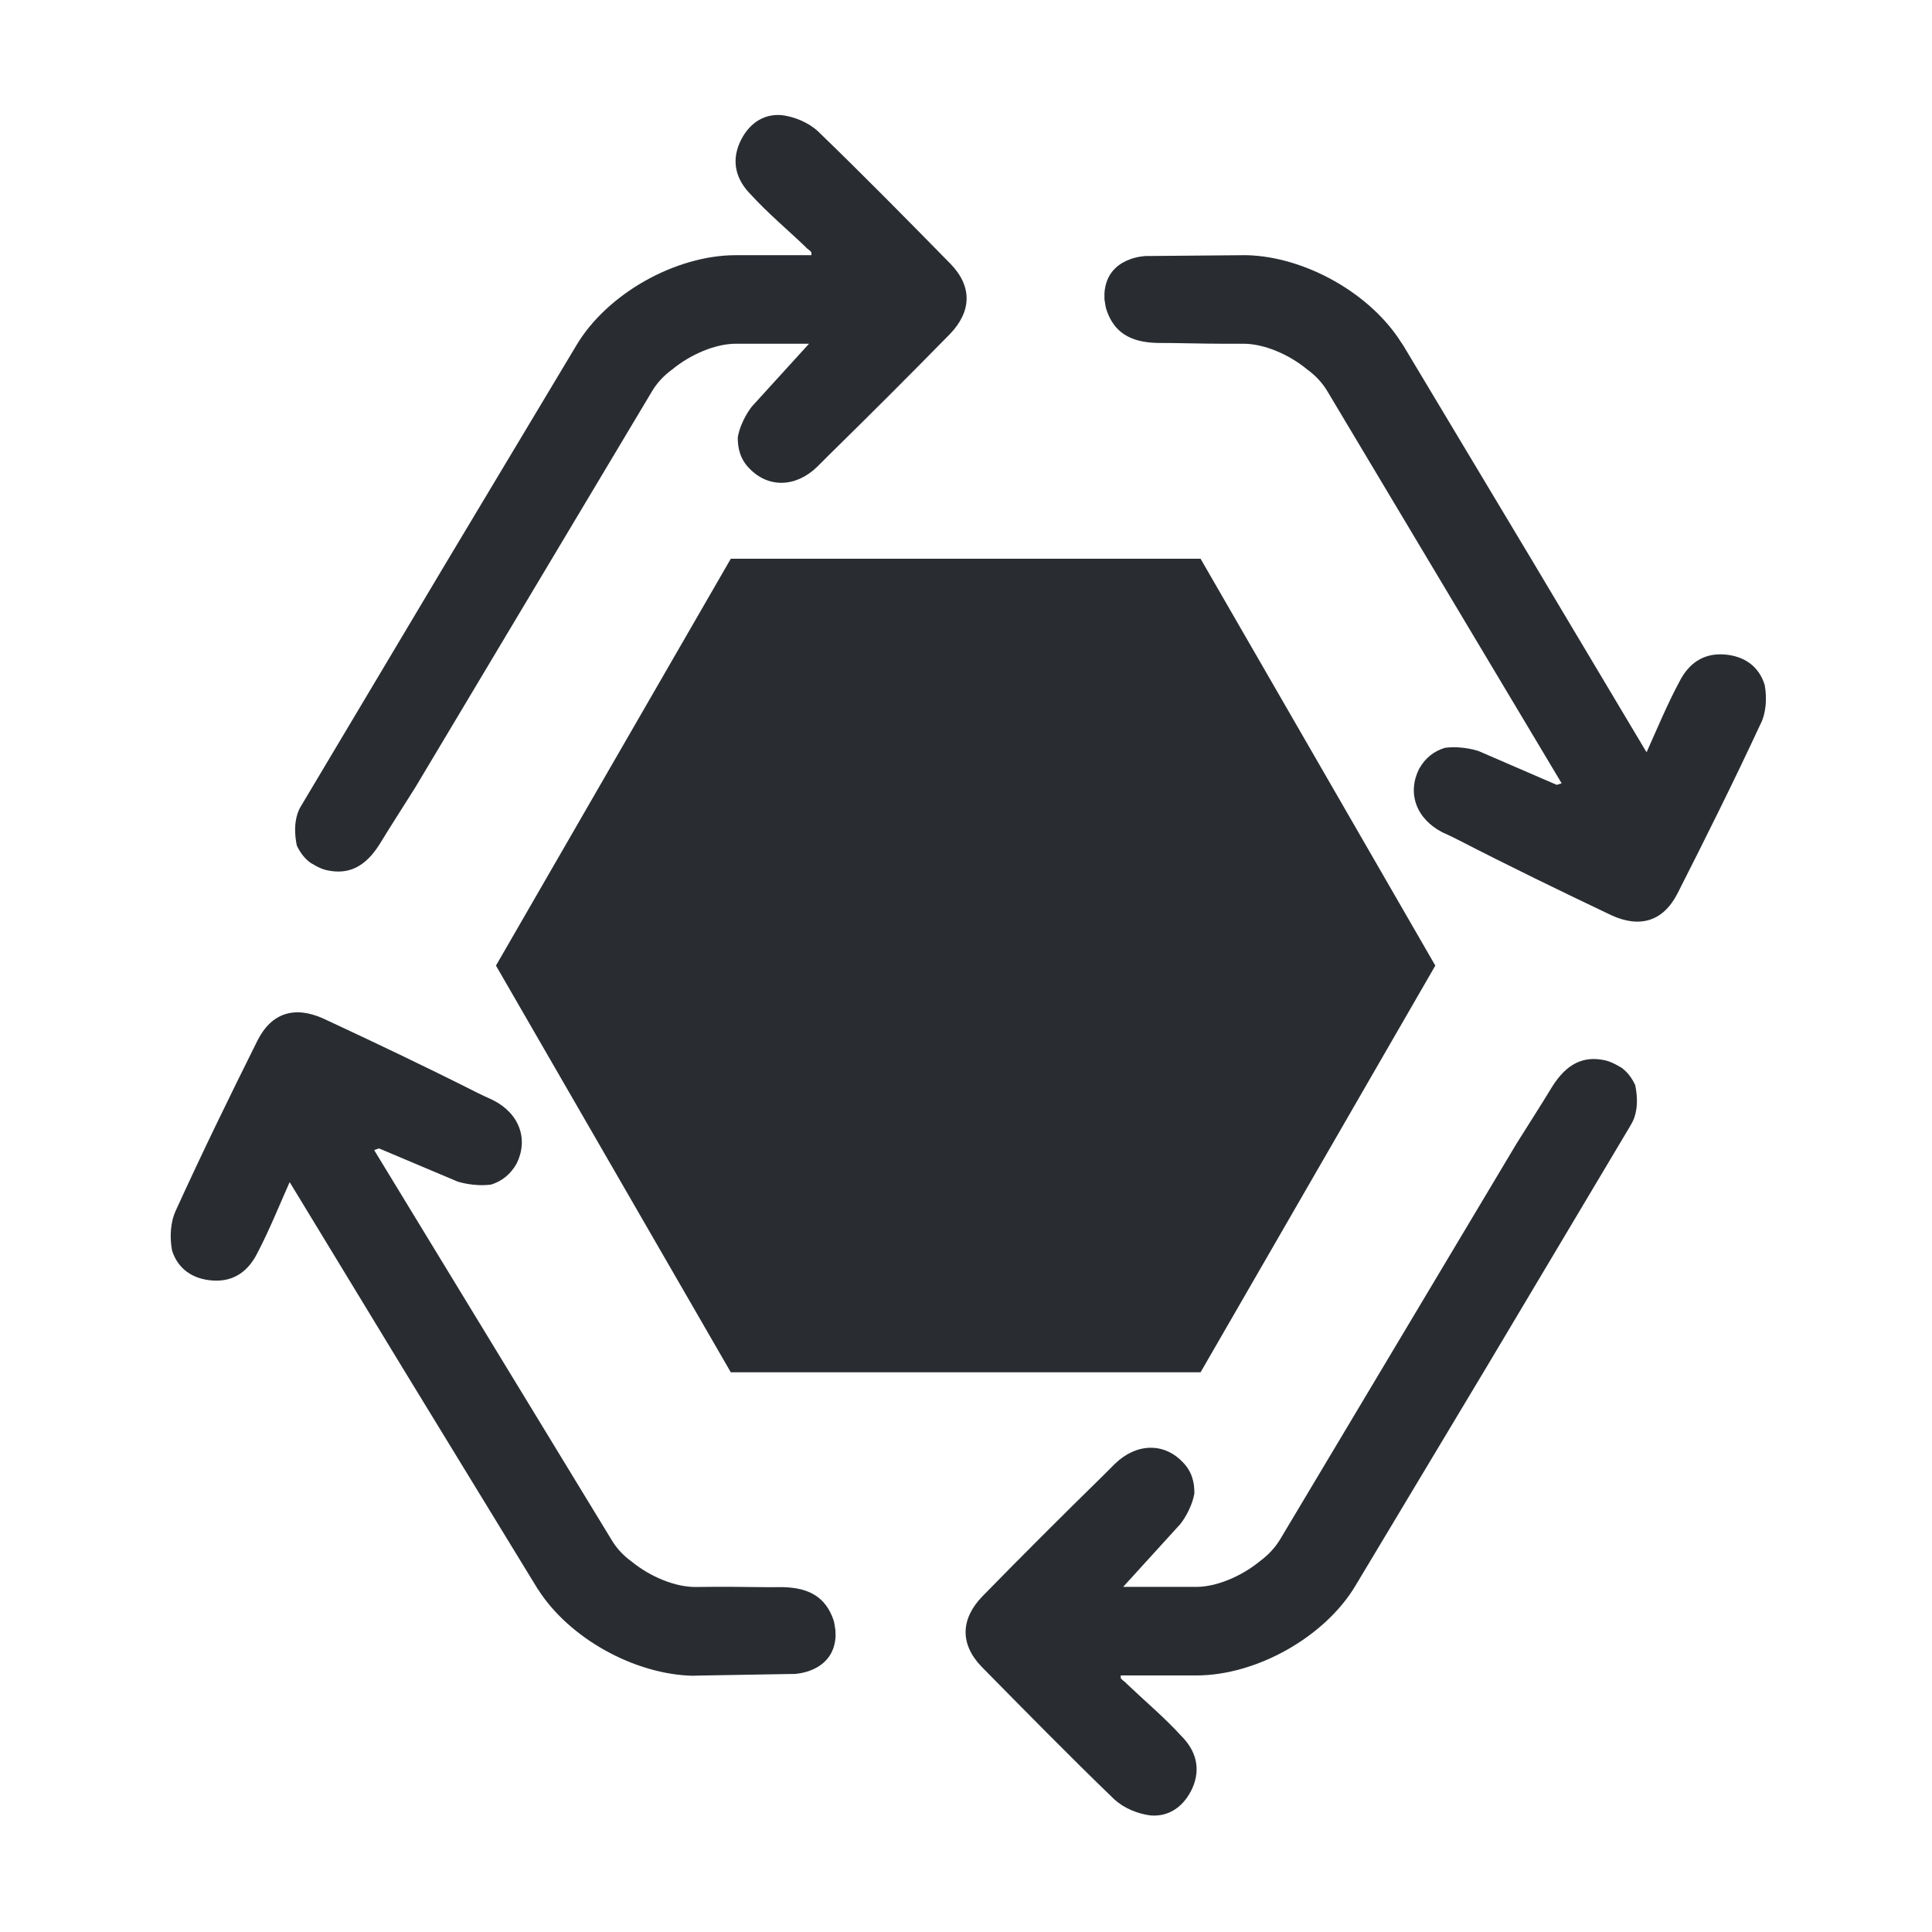
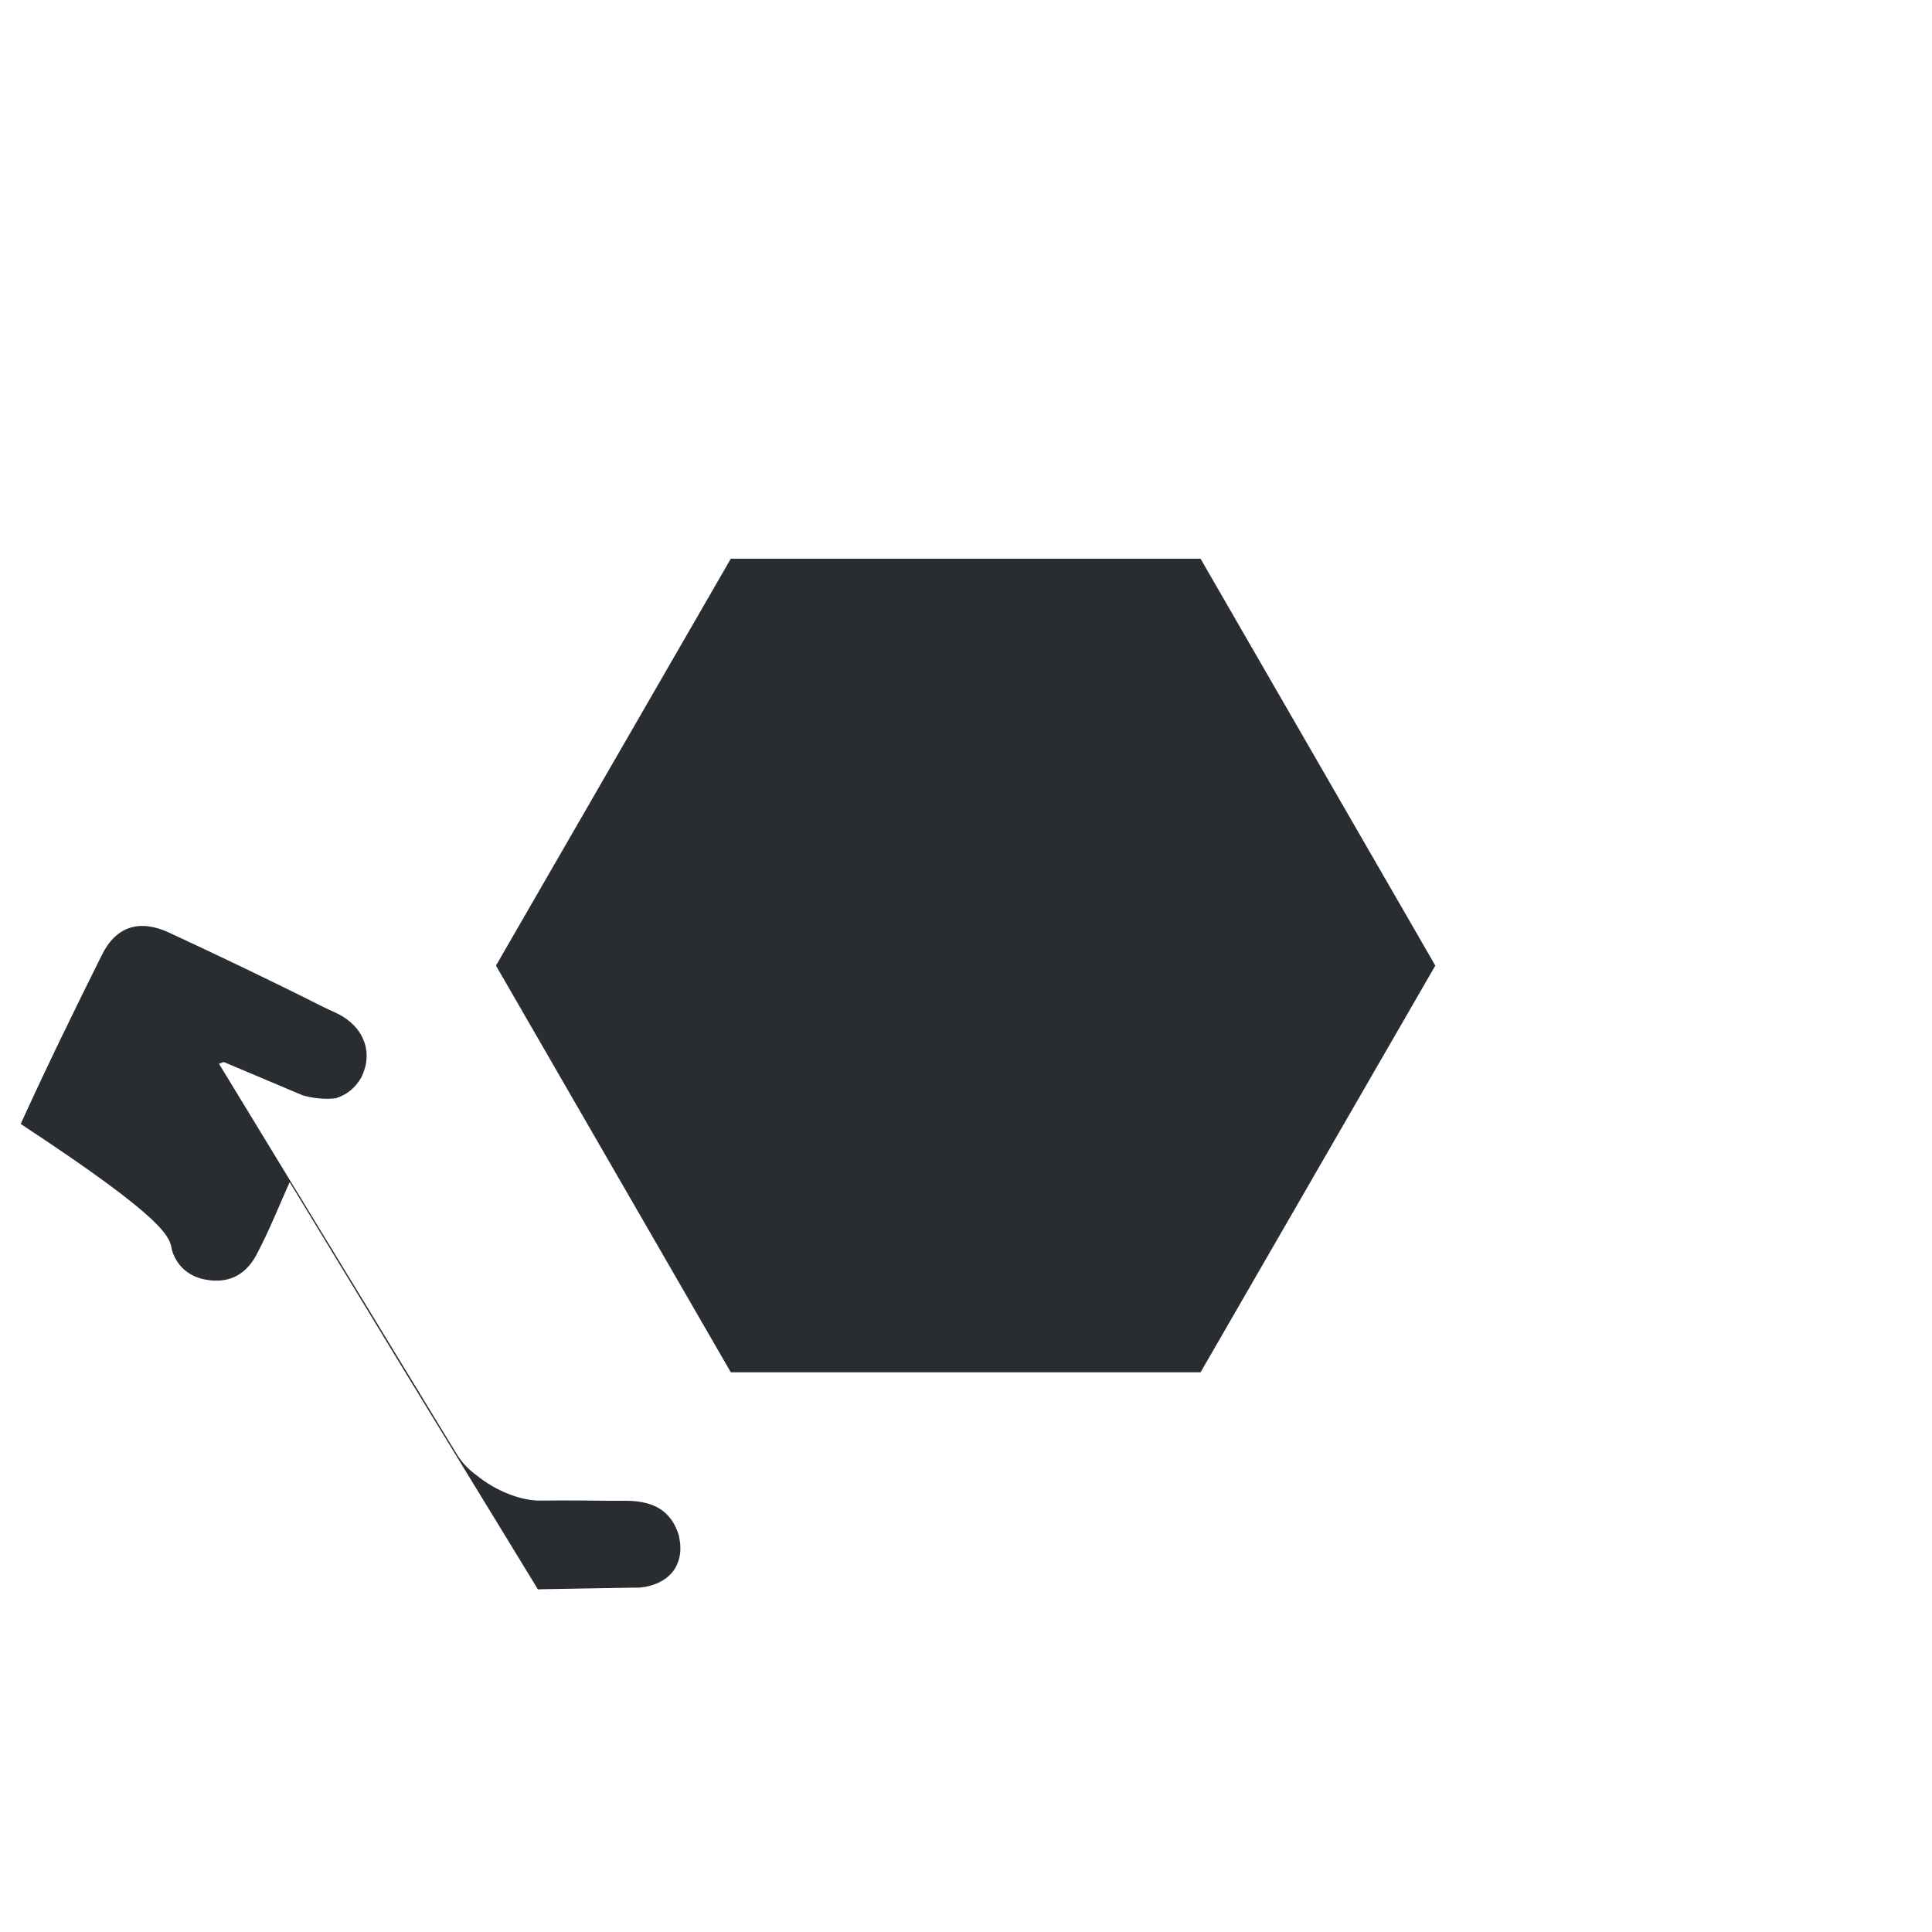
<svg xmlns="http://www.w3.org/2000/svg" version="1.1" id="Vrstva_1" x="0px" y="0px" width="24px" height="24px" viewBox="0 0 24 24" enable-background="new 0 0 24 24" xml:space="preserve">
  <polygon fill="#292D32" points="9.078,17.047 6.161,11.995 9.078,6.941 14.914,6.941 17.83,11.995 14.914,17.047 " />
-   <path fill="#292D32" d="M11.81,3.28c-0.54-0.55-1.09-1.11-1.65-1.65c-0.12-0.11-0.29-0.18-0.45-0.2C9.47,1.41,9.29,1.55,9.19,1.77  C9.08,2.02,9.15,2.24,9.33,2.42c0.21,0.23,0.45,0.43,0.68,0.65c0,0.01,0.07,0.05,0.07,0.07v0.03H9.14c-0.75,0-1.6,0.48-1.98,1.12  L5.53,7.01L3.752,9.992c0,0-0.002,0.003-0.002,0.003l-0.024,0.041c-0.036,0.067-0.09,0.217-0.039,0.467  c0.039,0.084,0.095,0.162,0.173,0.217l0.07,0.04c0.04,0.02,0.08,0.04,0.13,0.05c0.27,0.06,0.48-0.04,0.66-0.33  c0.14-0.23,0.29-0.46,0.44-0.7L8.1,4.86c0.06-0.1,0.14-0.19,0.25-0.27C8.58,4.4,8.89,4.27,9.14,4.27h0.91L9.34,5.05  c0,0-0.136,0.166-0.175,0.381C9.163,5.57,9.197,5.707,9.31,5.82c0.23,0.24,0.57,0.24,0.84-0.02c0.05-0.05,0.1-0.1,0.15-0.15  c0.51-0.5,1.01-1,1.5-1.5C12.07,3.87,12.08,3.56,11.81,3.28z" />
-   <path fill="#292D32" d="M12.192,20.703c0.541,0.549,1.09,1.109,1.65,1.649c0.12,0.11,0.29,0.18,0.45,0.2  c0.239,0.02,0.42-0.12,0.521-0.34c0.109-0.25,0.039-0.471-0.141-0.65c-0.21-0.23-0.449-0.43-0.68-0.65c0-0.01-0.07-0.05-0.07-0.07  v-0.029h0.939c0.75,0,1.601-0.48,1.98-1.12l1.631-2.72l1.777-2.982c0,0,0.002-0.003,0.002-0.004l0.023-0.04  c0.037-0.067,0.091-0.218,0.039-0.468c-0.039-0.084-0.094-0.161-0.172-0.217l-0.07-0.039c-0.041-0.02-0.08-0.04-0.131-0.051  c-0.27-0.06-0.479,0.041-0.66,0.33c-0.139,0.23-0.289,0.461-0.439,0.701l-2.939,4.92c-0.061,0.1-0.141,0.189-0.25,0.27  c-0.23,0.189-0.541,0.32-0.791,0.32h-0.909l0.71-0.78c0,0,0.137-0.166,0.175-0.381c0.002-0.14-0.032-0.276-0.146-0.39  c-0.229-0.24-0.569-0.24-0.84,0.021c-0.05,0.05-0.1,0.1-0.149,0.149c-0.511,0.5-1.011,1-1.5,1.5  C11.933,20.112,11.923,20.422,12.192,20.703z" />
-   <path fill="#292D32" d="M21.922,8.51c-0.07-0.23-0.25-0.36-0.5-0.38c-0.271-0.02-0.45,0.12-0.561,0.34  c-0.15,0.28-0.27,0.57-0.4,0.86c0,0,0,0.01-0.01,0.01l-1.39-2.33l-1.63-2.72c-0.01-0.01-0.01-0.02-0.021-0.03  c-0.38-0.61-1.189-1.07-1.92-1.09h-0.04l-1.16,0.01h-0.05c0,0-0.489,0.006-0.52,0.46v0.08c0.01,0.05,0.01,0.09,0.029,0.14  c0.091,0.26,0.28,0.39,0.62,0.4c0.271,0,0.551,0.01,0.83,0.01h0.25c0.25,0,0.561,0.13,0.79,0.32c0.11,0.08,0.19,0.17,0.25,0.27  l2.91,4.87l-0.06,0.02l-0.971-0.42c0,0-0.199-0.07-0.42-0.04c-0.13,0.04-0.24,0.12-0.319,0.26c-0.15,0.3-0.04,0.62,0.29,0.79  c0.069,0.03,0.13,0.06,0.189,0.09c0.64,0.33,1.28,0.64,1.91,0.94c0.35,0.16,0.64,0.08,0.82-0.27c0.35-0.69,0.699-1.39,1.029-2.1  C21.941,8.86,21.951,8.67,21.922,8.51z" />
-   <path fill="#292D32" d="M2.137,15.534c0.073,0.228,0.253,0.355,0.503,0.373c0.271,0.019,0.449-0.123,0.559-0.345  c0.147-0.281,0.264-0.573,0.392-0.861c0,0,0-0.01,0.01-0.012l1.409,2.318l1.653,2.705c0.01,0.013,0.01,0.022,0.021,0.032  c0.385,0.606,1.198,1.059,1.928,1.073l0.04-0.002l1.161-0.02h0.05c0,0,0.489-0.012,0.517-0.464l-0.002-0.08  c-0.01-0.05-0.009-0.09-0.029-0.141c-0.094-0.258-0.284-0.387-0.625-0.394c-0.271,0.003-0.551-0.006-0.83-0.004l-0.25,0.002  c-0.25,0.003-0.562-0.124-0.793-0.312c-0.111-0.08-0.192-0.17-0.252-0.27l-2.951-4.845l0.06-0.021l0.974,0.411  c0,0,0.2,0.068,0.42,0.038c0.129-0.041,0.239-0.123,0.317-0.263c0.147-0.301,0.035-0.62-0.297-0.787  c-0.07-0.03-0.131-0.061-0.19-0.089c-0.642-0.324-1.285-0.63-1.917-0.924c-0.352-0.157-0.641-0.076-0.818,0.277  c-0.345,0.692-0.688,1.395-1.012,2.106C2.115,15.183,2.107,15.372,2.137,15.534z" />
+   <path fill="#292D32" d="M2.137,15.534c0.073,0.228,0.253,0.355,0.503,0.373c0.271,0.019,0.449-0.123,0.559-0.345  c0.147-0.281,0.264-0.573,0.392-0.861c0,0,0-0.01,0.01-0.012l1.409,2.318l1.653,2.705c0.01,0.013,0.01,0.022,0.021,0.032  l0.04-0.002l1.161-0.02h0.05c0,0,0.489-0.012,0.517-0.464l-0.002-0.08  c-0.01-0.05-0.009-0.09-0.029-0.141c-0.094-0.258-0.284-0.387-0.625-0.394c-0.271,0.003-0.551-0.006-0.83-0.004l-0.25,0.002  c-0.25,0.003-0.562-0.124-0.793-0.312c-0.111-0.08-0.192-0.17-0.252-0.27l-2.951-4.845l0.06-0.021l0.974,0.411  c0,0,0.2,0.068,0.42,0.038c0.129-0.041,0.239-0.123,0.317-0.263c0.147-0.301,0.035-0.62-0.297-0.787  c-0.07-0.03-0.131-0.061-0.19-0.089c-0.642-0.324-1.285-0.63-1.917-0.924c-0.352-0.157-0.641-0.076-0.818,0.277  c-0.345,0.692-0.688,1.395-1.012,2.106C2.115,15.183,2.107,15.372,2.137,15.534z" />
</svg>